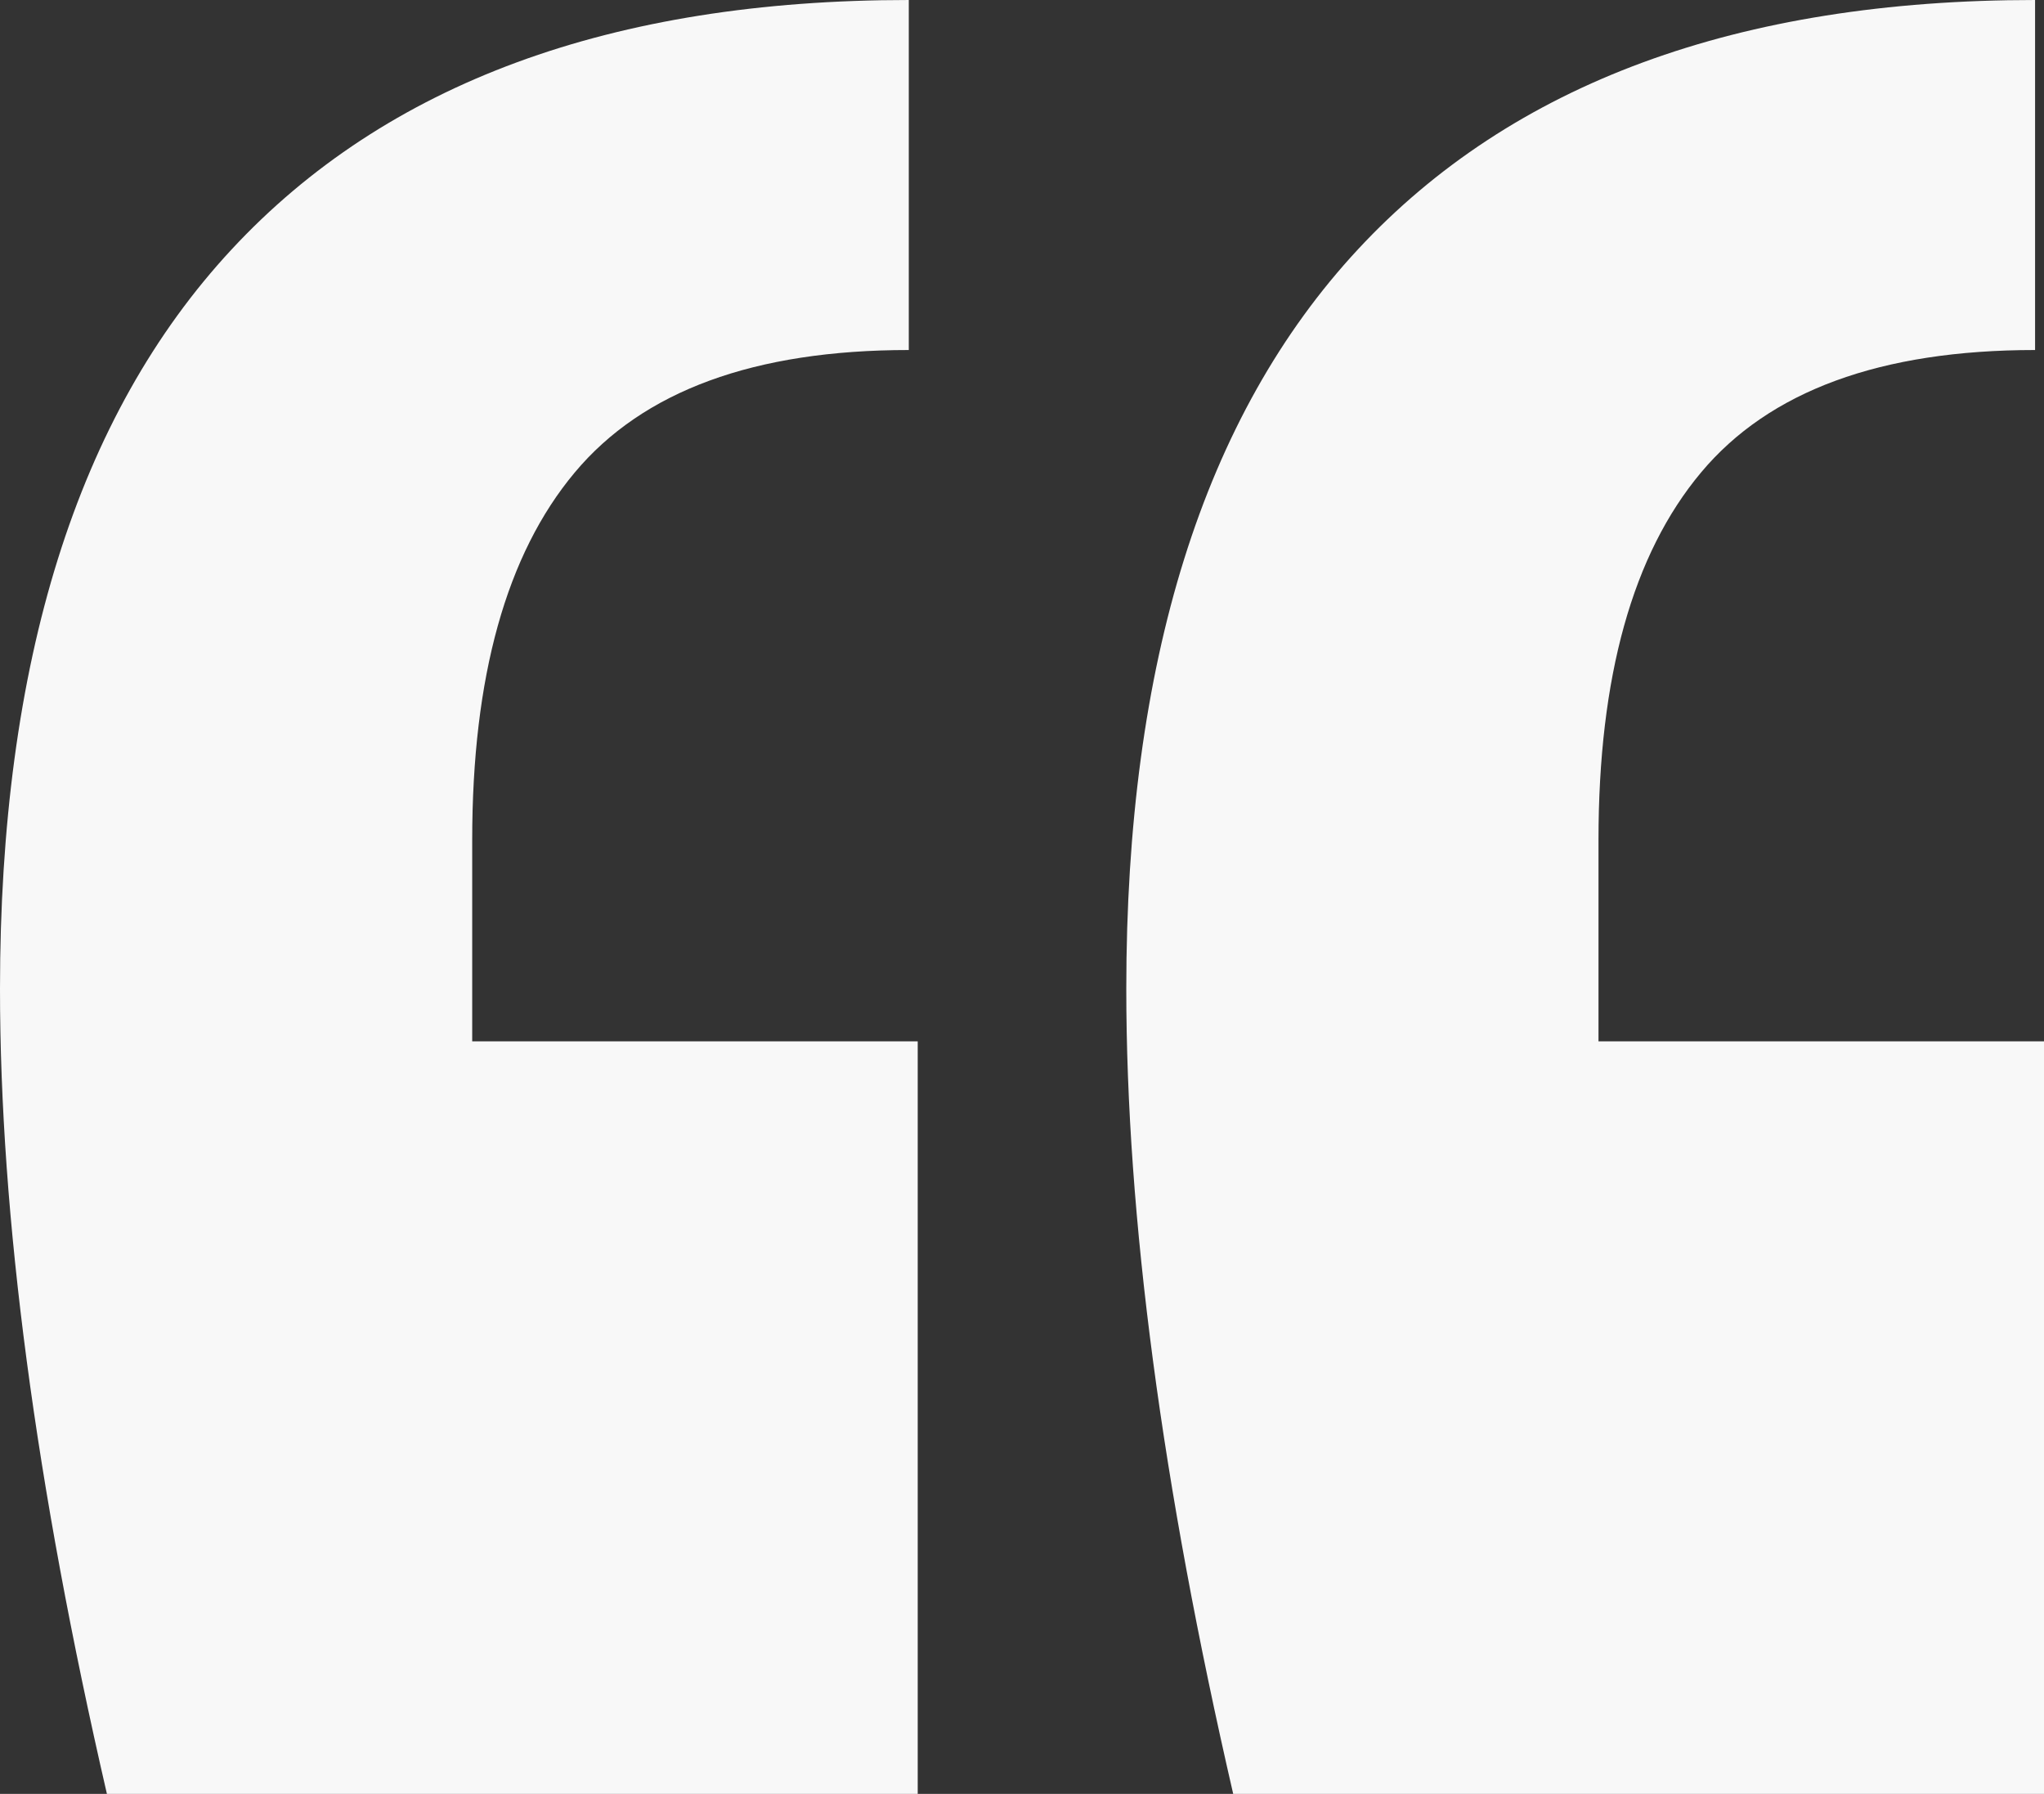
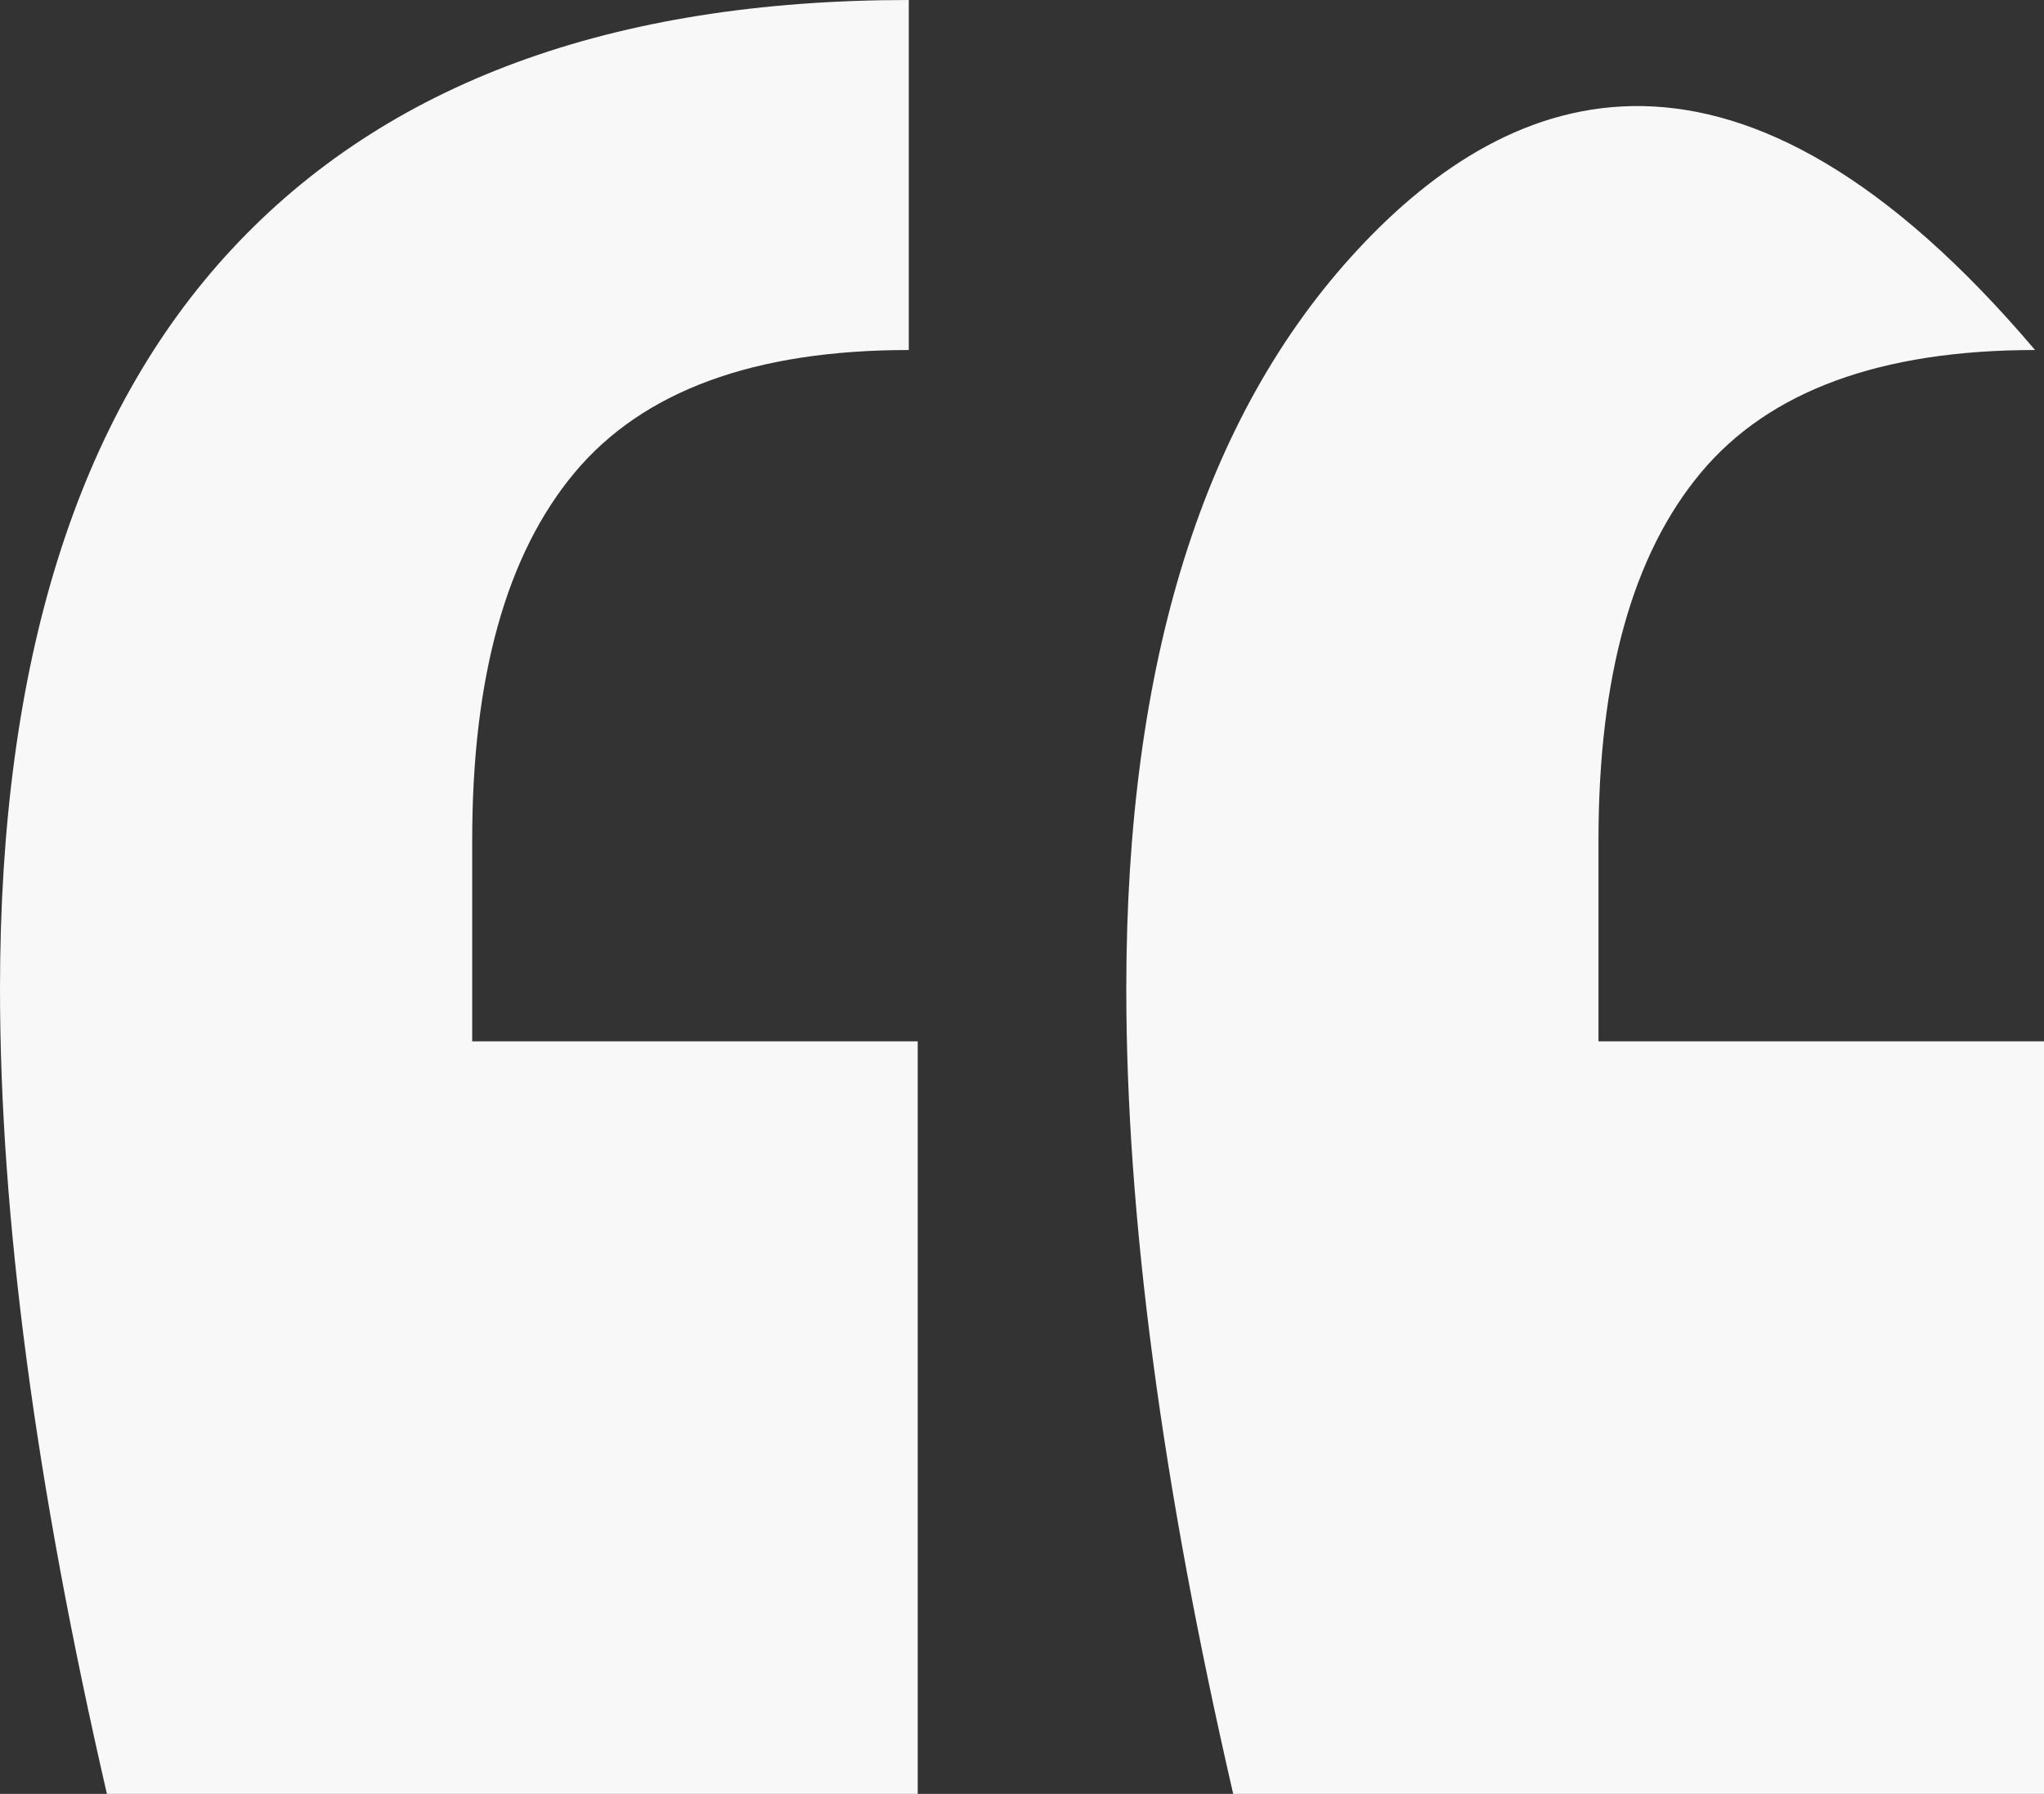
<svg xmlns="http://www.w3.org/2000/svg" width="49px" height="43px" viewBox="0 0 49 43" version="1.1">
  <rect x="0" y="0" width="49" height="43" fill="#333333" stroke="none" />
  <title>“</title>
  <desc>Created with Sketch.</desc>
  <g id="Desktop" stroke="none" stroke-width="1" fill="none" fill-rule="evenodd">
    <g id="Group-11-Copy" transform="translate(-33, -53)" fill="#F8F8F8" fill-rule="nonzero">
      <g id="Group-5-Copy-2">
        <g id="Bitmap">
-           <path d="M55,96 L55,77.961 L44.32,77.961 L44.32,73.137 C44.32,69.221 45.139,66.285 46.777,64.327 C48.414,62.369 51.084,61.39 54.786,61.39 L54.786,61.39 L54.786,53 C47.667,53 42.256,54.993 38.553,58.978 C34.851,62.963 33,68.872 33,76.702 C33,82.156 33.854,88.589 35.563,96 L35.563,96 L55,96 Z M82,96 L82,77.961 L71.32,77.961 L71.32,73.137 C71.32,69.221 72.139,66.285 73.777,64.327 C75.414,62.369 78.084,61.39 81.786,61.39 L81.786,61.39 L81.786,53 C74.667,53 69.256,54.993 65.553,58.978 C61.851,62.963 60,68.872 60,76.702 C60,82.156 60.854,88.589 62.563,96 L62.563,96 L82,96 Z" id="“" />
+           <path d="M55,96 L55,77.961 L44.32,77.961 L44.32,73.137 C44.32,69.221 45.139,66.285 46.777,64.327 C48.414,62.369 51.084,61.39 54.786,61.39 L54.786,61.39 L54.786,53 C47.667,53 42.256,54.993 38.553,58.978 C34.851,62.963 33,68.872 33,76.702 C33,82.156 33.854,88.589 35.563,96 L35.563,96 L55,96 Z M82,96 L82,77.961 L71.32,77.961 L71.32,73.137 C71.32,69.221 72.139,66.285 73.777,64.327 C75.414,62.369 78.084,61.39 81.786,61.39 L81.786,61.39 C74.667,53 69.256,54.993 65.553,58.978 C61.851,62.963 60,68.872 60,76.702 C60,82.156 60.854,88.589 62.563,96 L62.563,96 L82,96 Z" id="“" />
        </g>
      </g>
    </g>
  </g>
</svg>